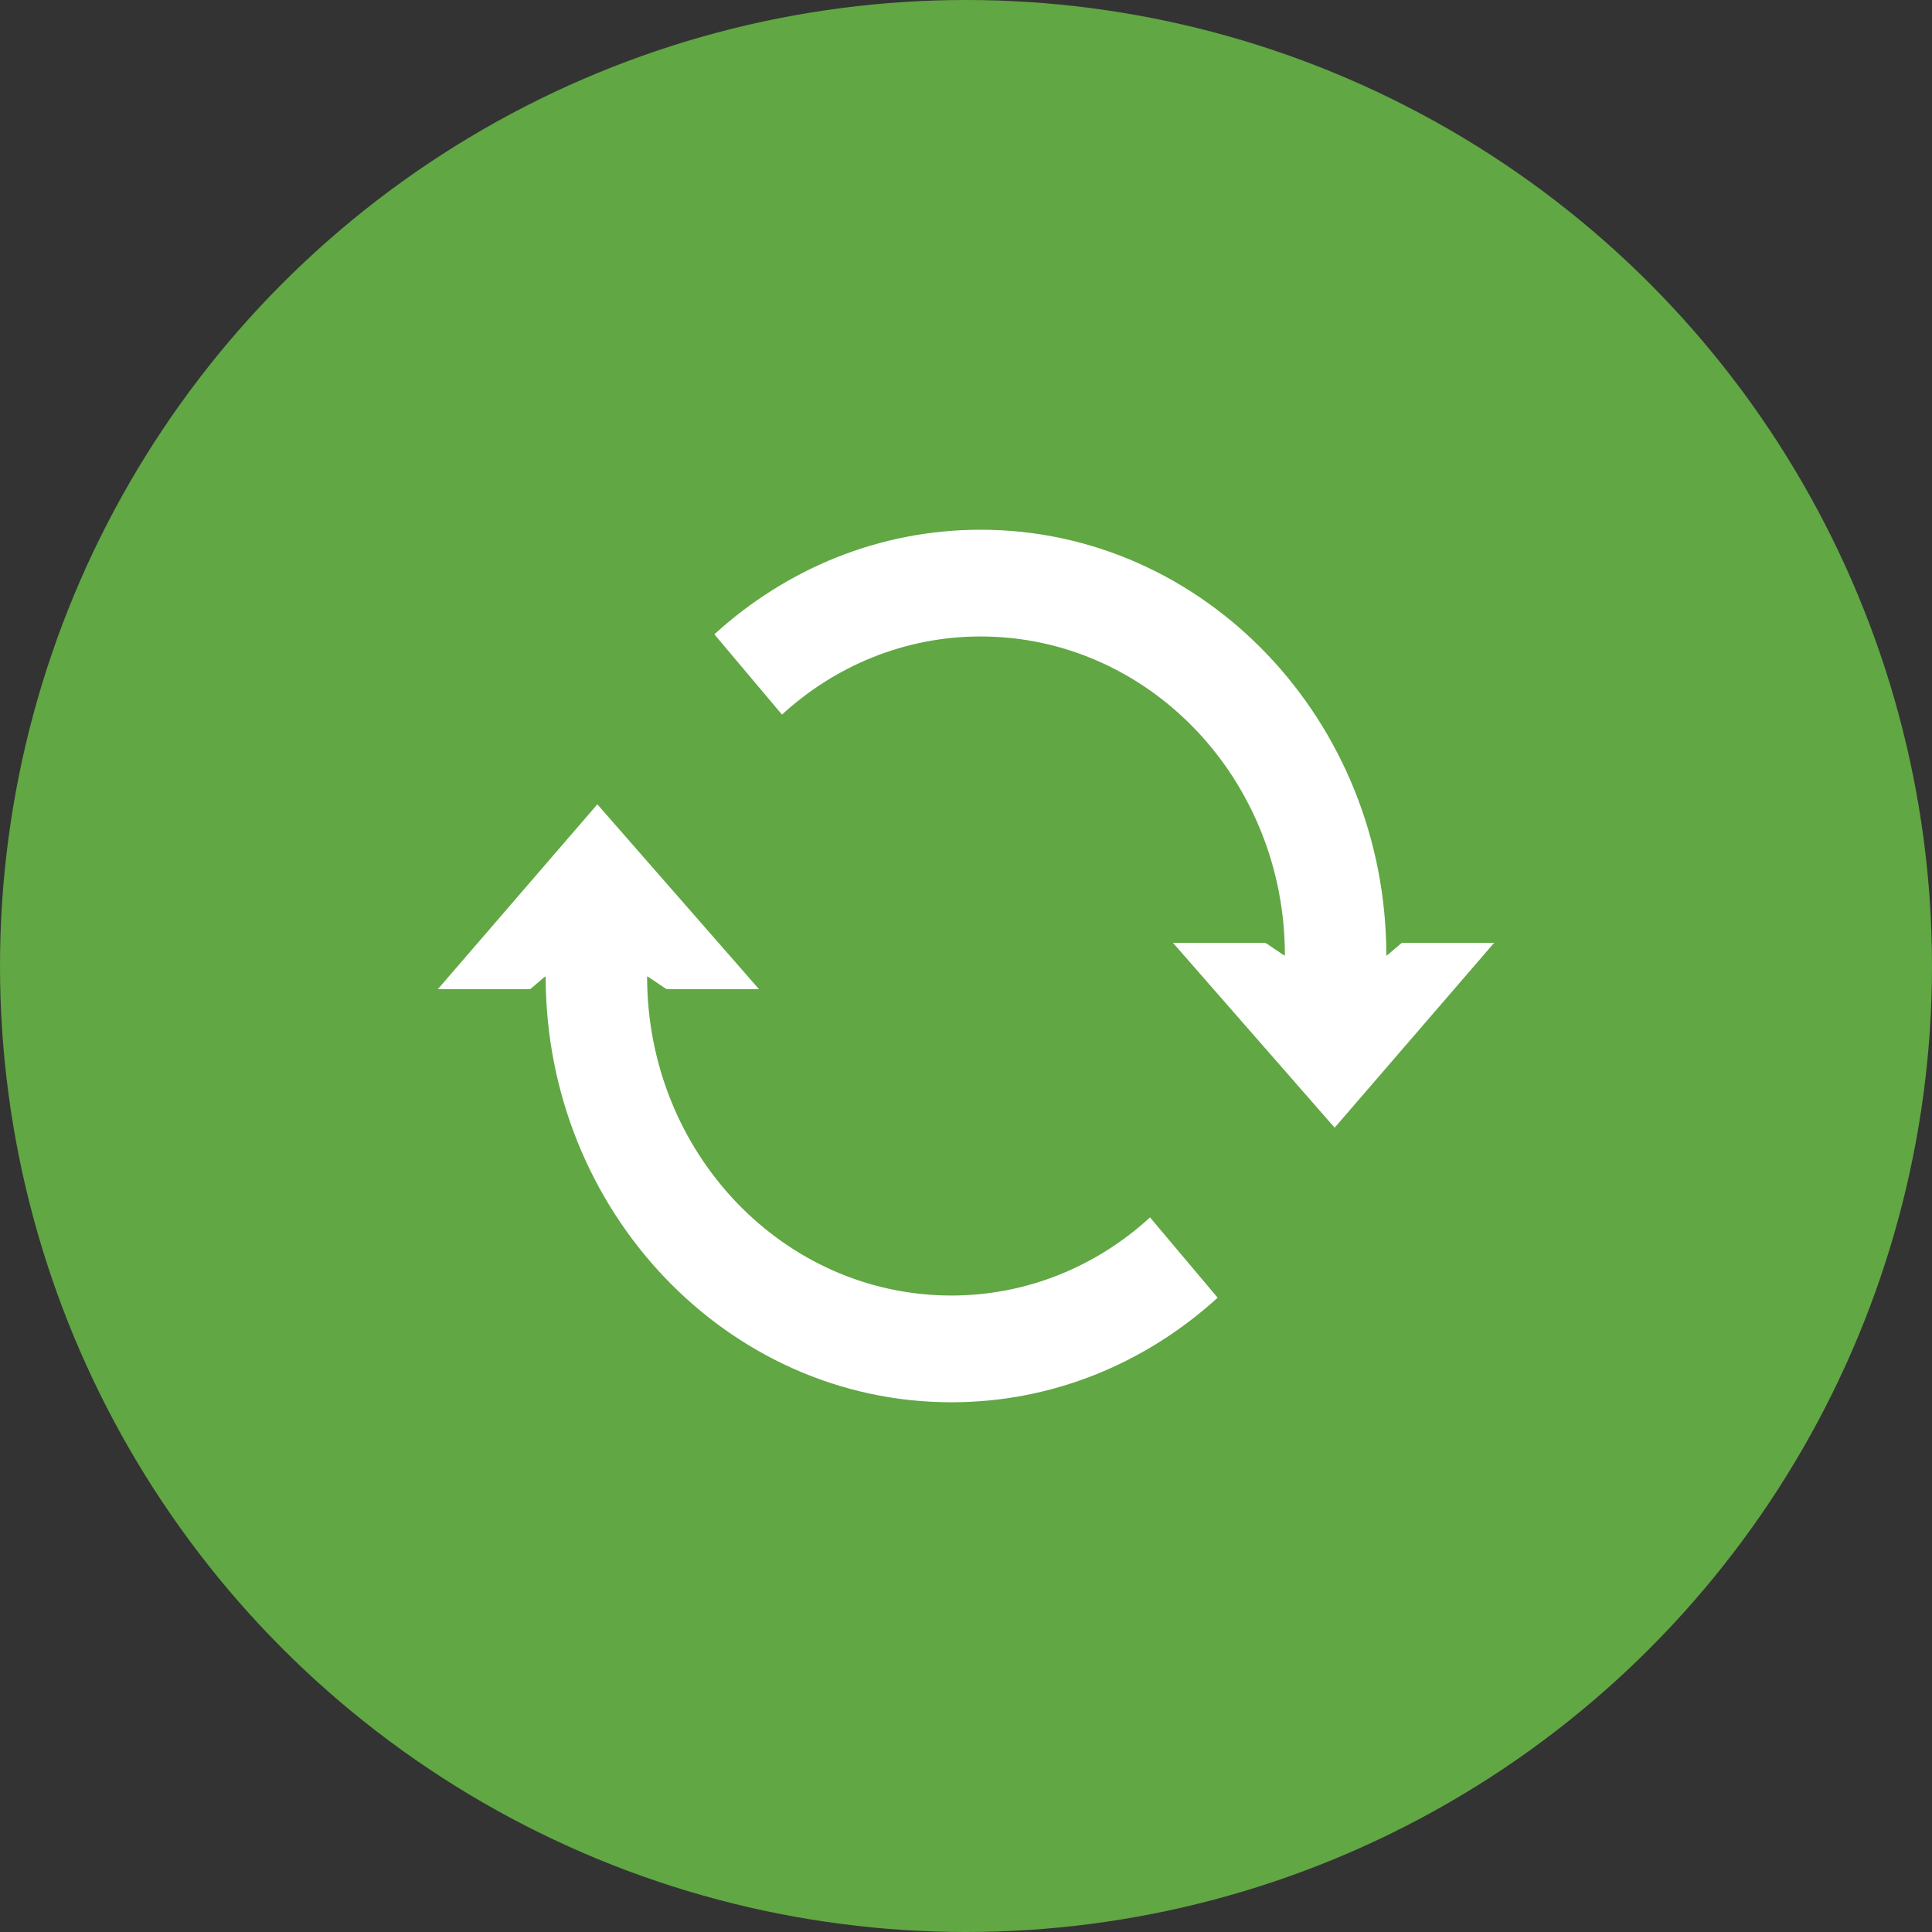
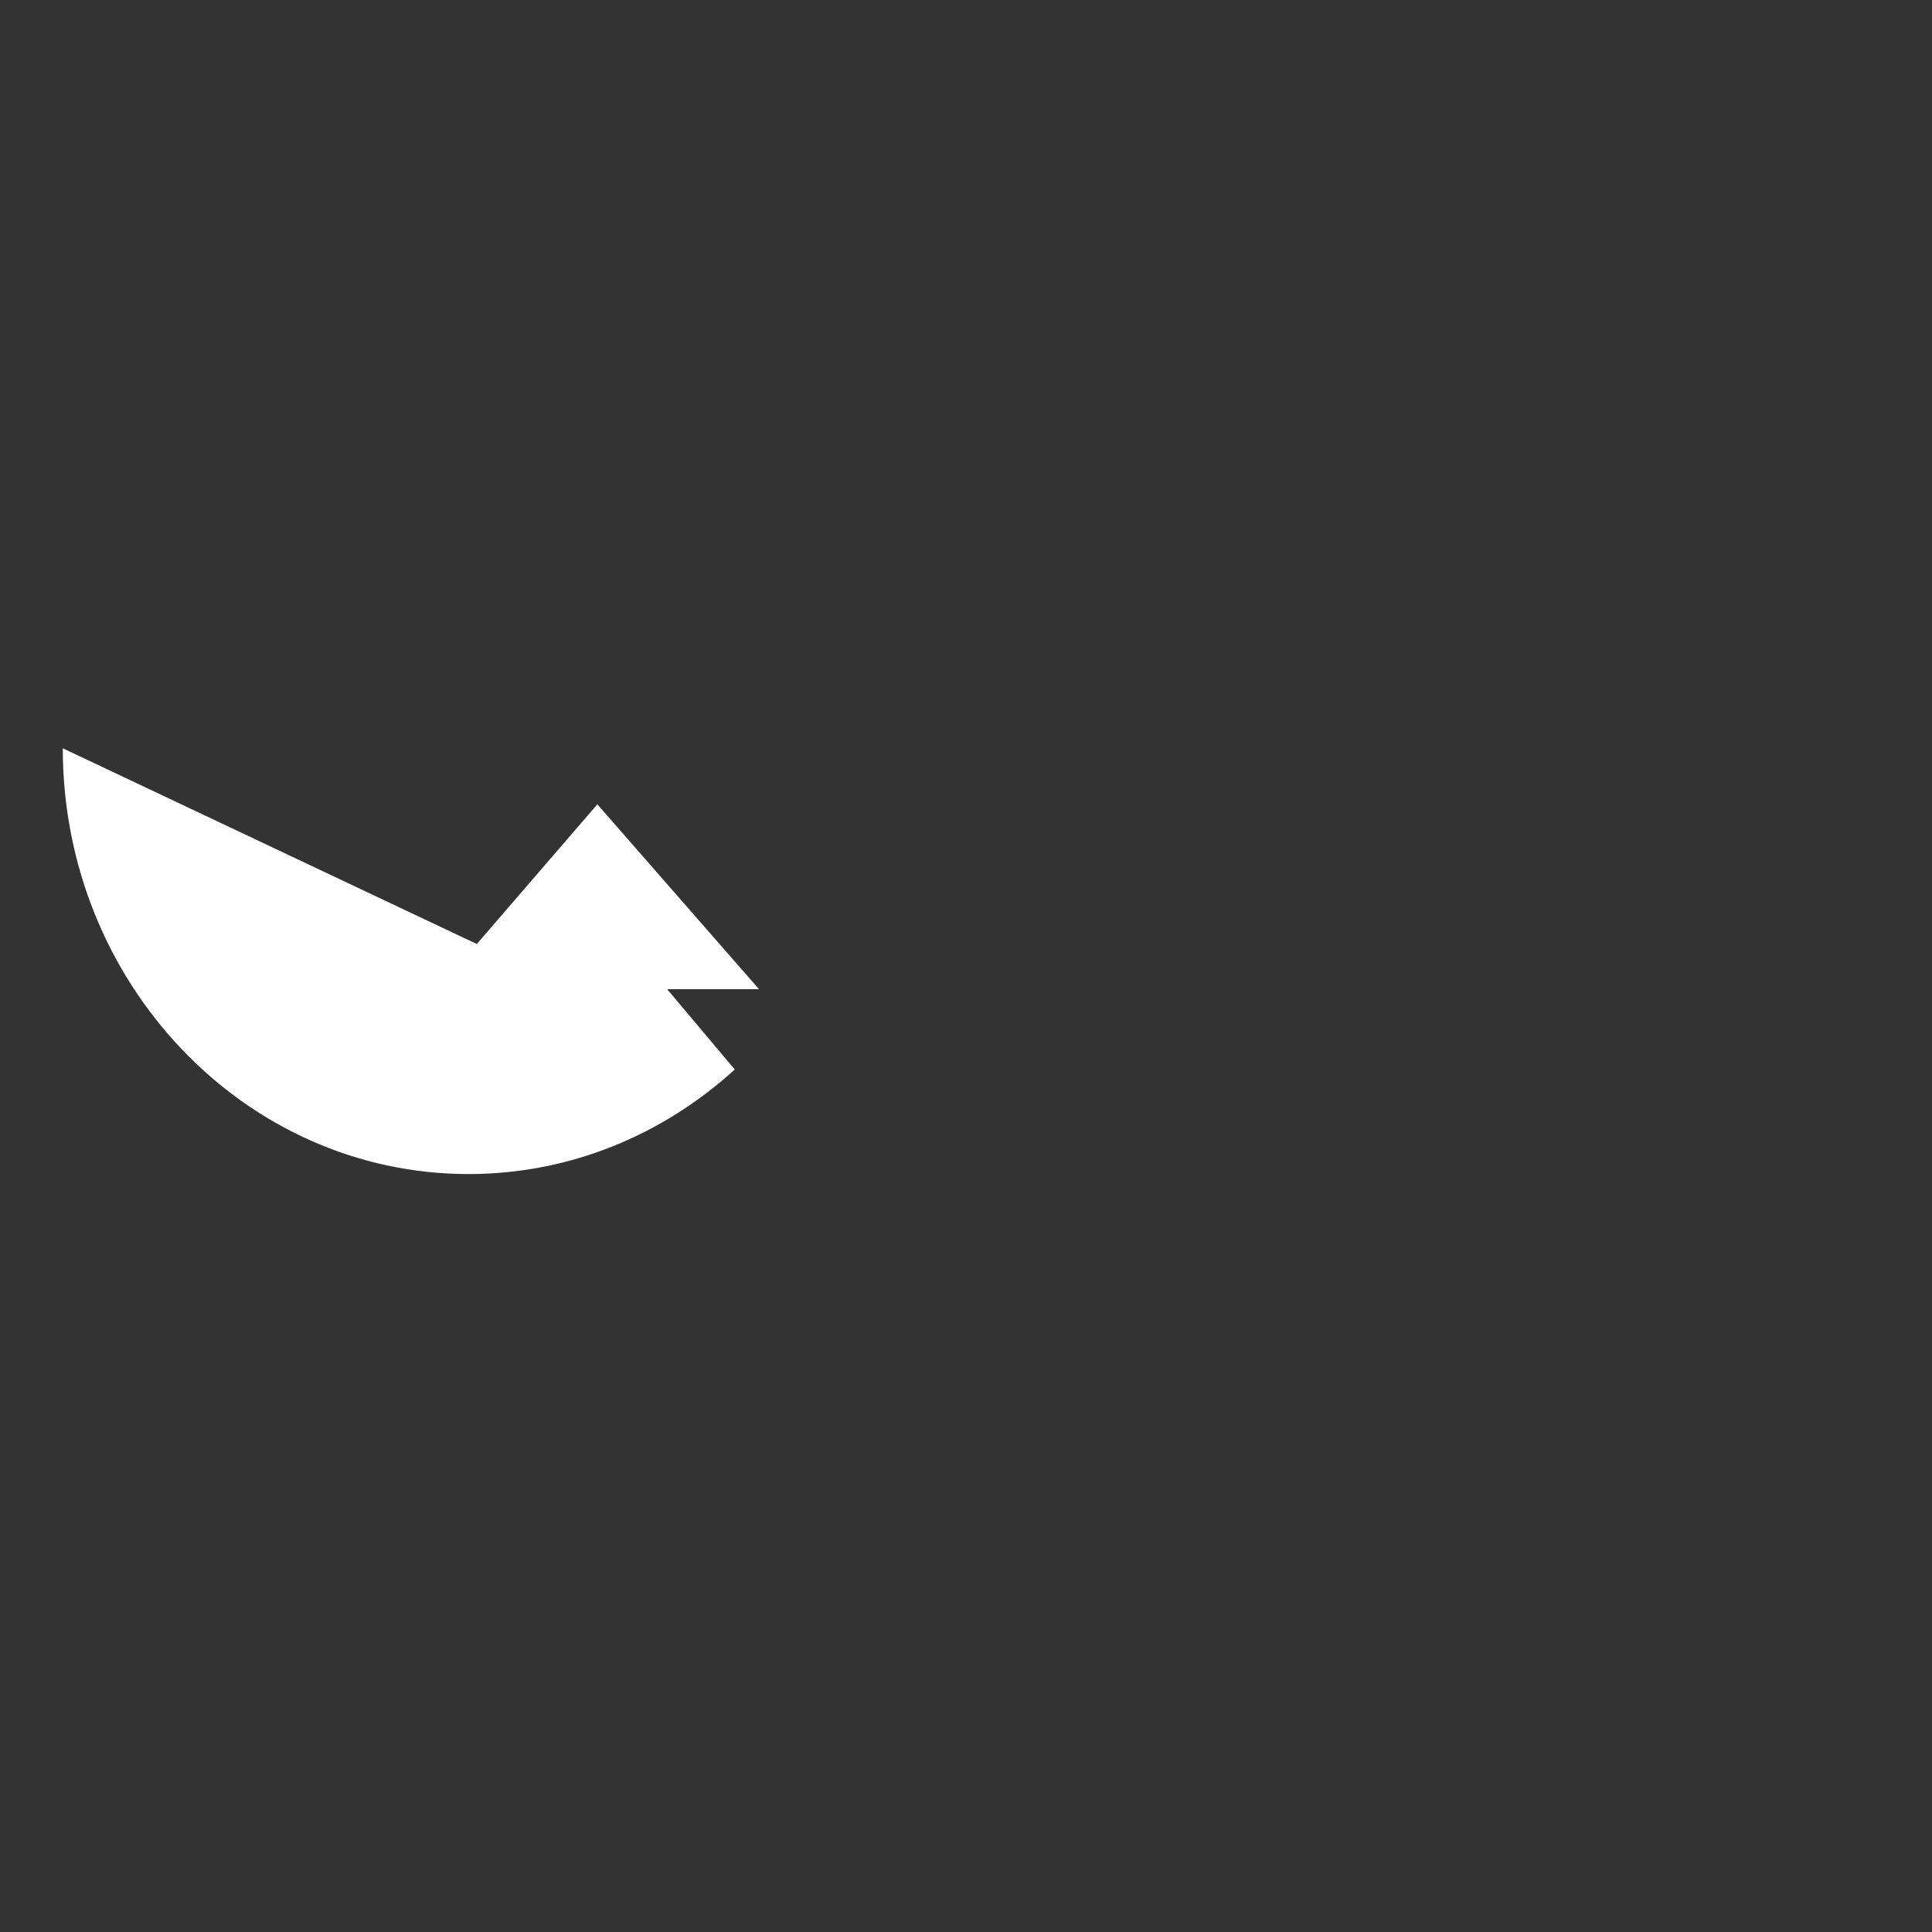
<svg xmlns="http://www.w3.org/2000/svg" id="Layer_1" data-name="Layer 1" viewBox="0 0 160 160">
  <rect x="0" y="0" width="160" height="160" fill="#333333" stroke="none" />
  <defs>
    <style> .cls-1 { fill: #fff; } .cls-1, .cls-2 { stroke-width: 0px; } .cls-2 { fill: #61a744; } </style>
  </defs>
-   <circle class="cls-2" cx="80" cy="80" r="80" />
  <g>
-     <path class="cls-1" d="M114.82,79.13c0,.09,1.31-1.14,1.31-1.05h7.61l-13.21,15.31-13.39-15.31h7.61c0-.09,1.66,1.14,1.66,1.05,0-14.61-11.29-26.42-25.2-26.42-6.3,0-12.07,2.45-16.45,6.47l-5.6-6.65c5.95-5.42,13.65-8.66,22.05-8.66,18.55,0,33.6,15.84,33.6,35.26Z" />
-     <path class="cls-1" d="M45.18,80.87c0-.09-1.31,1.14-1.31,1.05h-7.61l13.21-15.31,13.39,15.31h-7.61c0,.09-1.66-1.14-1.66-1.05,0,14.61,11.29,26.42,25.2,26.42,6.3,0,12.07-2.45,16.45-6.47l5.6,6.65c-5.95,5.42-13.65,8.66-22.05,8.66-18.55,0-33.6-15.84-33.6-35.26Z" />
+     <path class="cls-1" d="M45.18,80.87c0-.09-1.31,1.14-1.31,1.05h-7.61l13.21-15.31,13.39,15.31h-7.61l5.6,6.65c-5.95,5.42-13.65,8.66-22.05,8.66-18.55,0-33.6-15.84-33.6-35.26Z" />
  </g>
</svg>